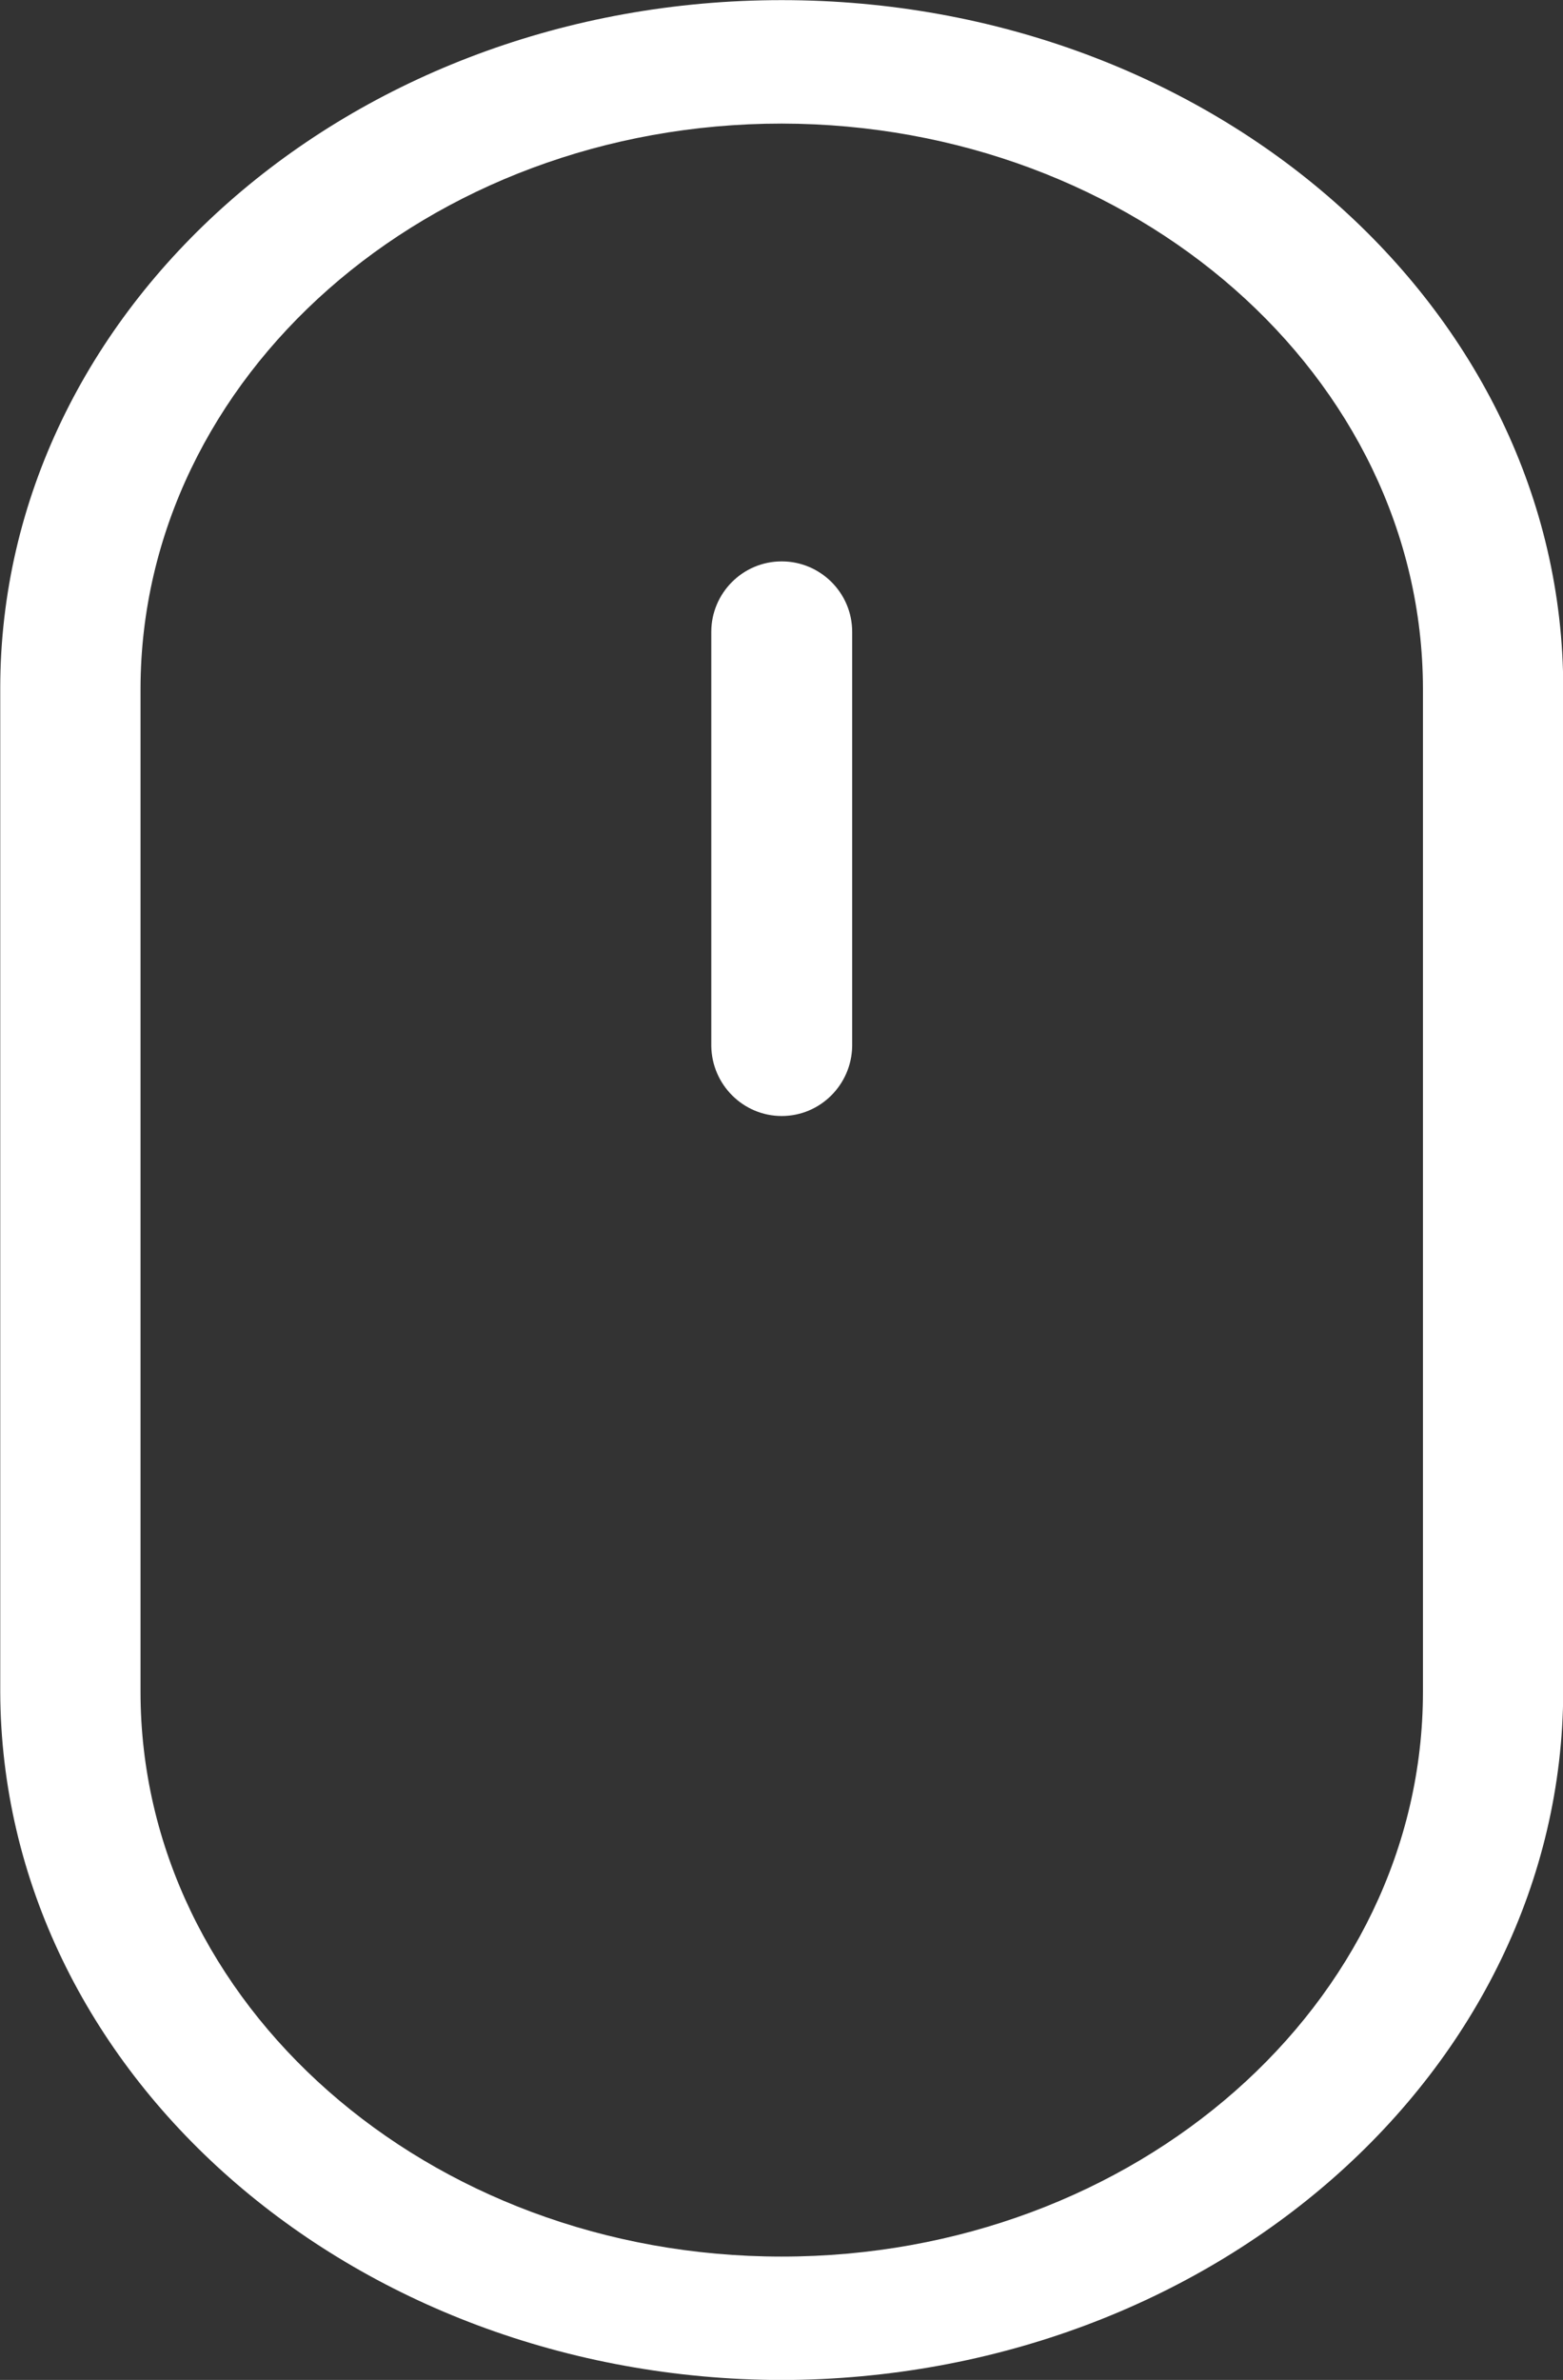
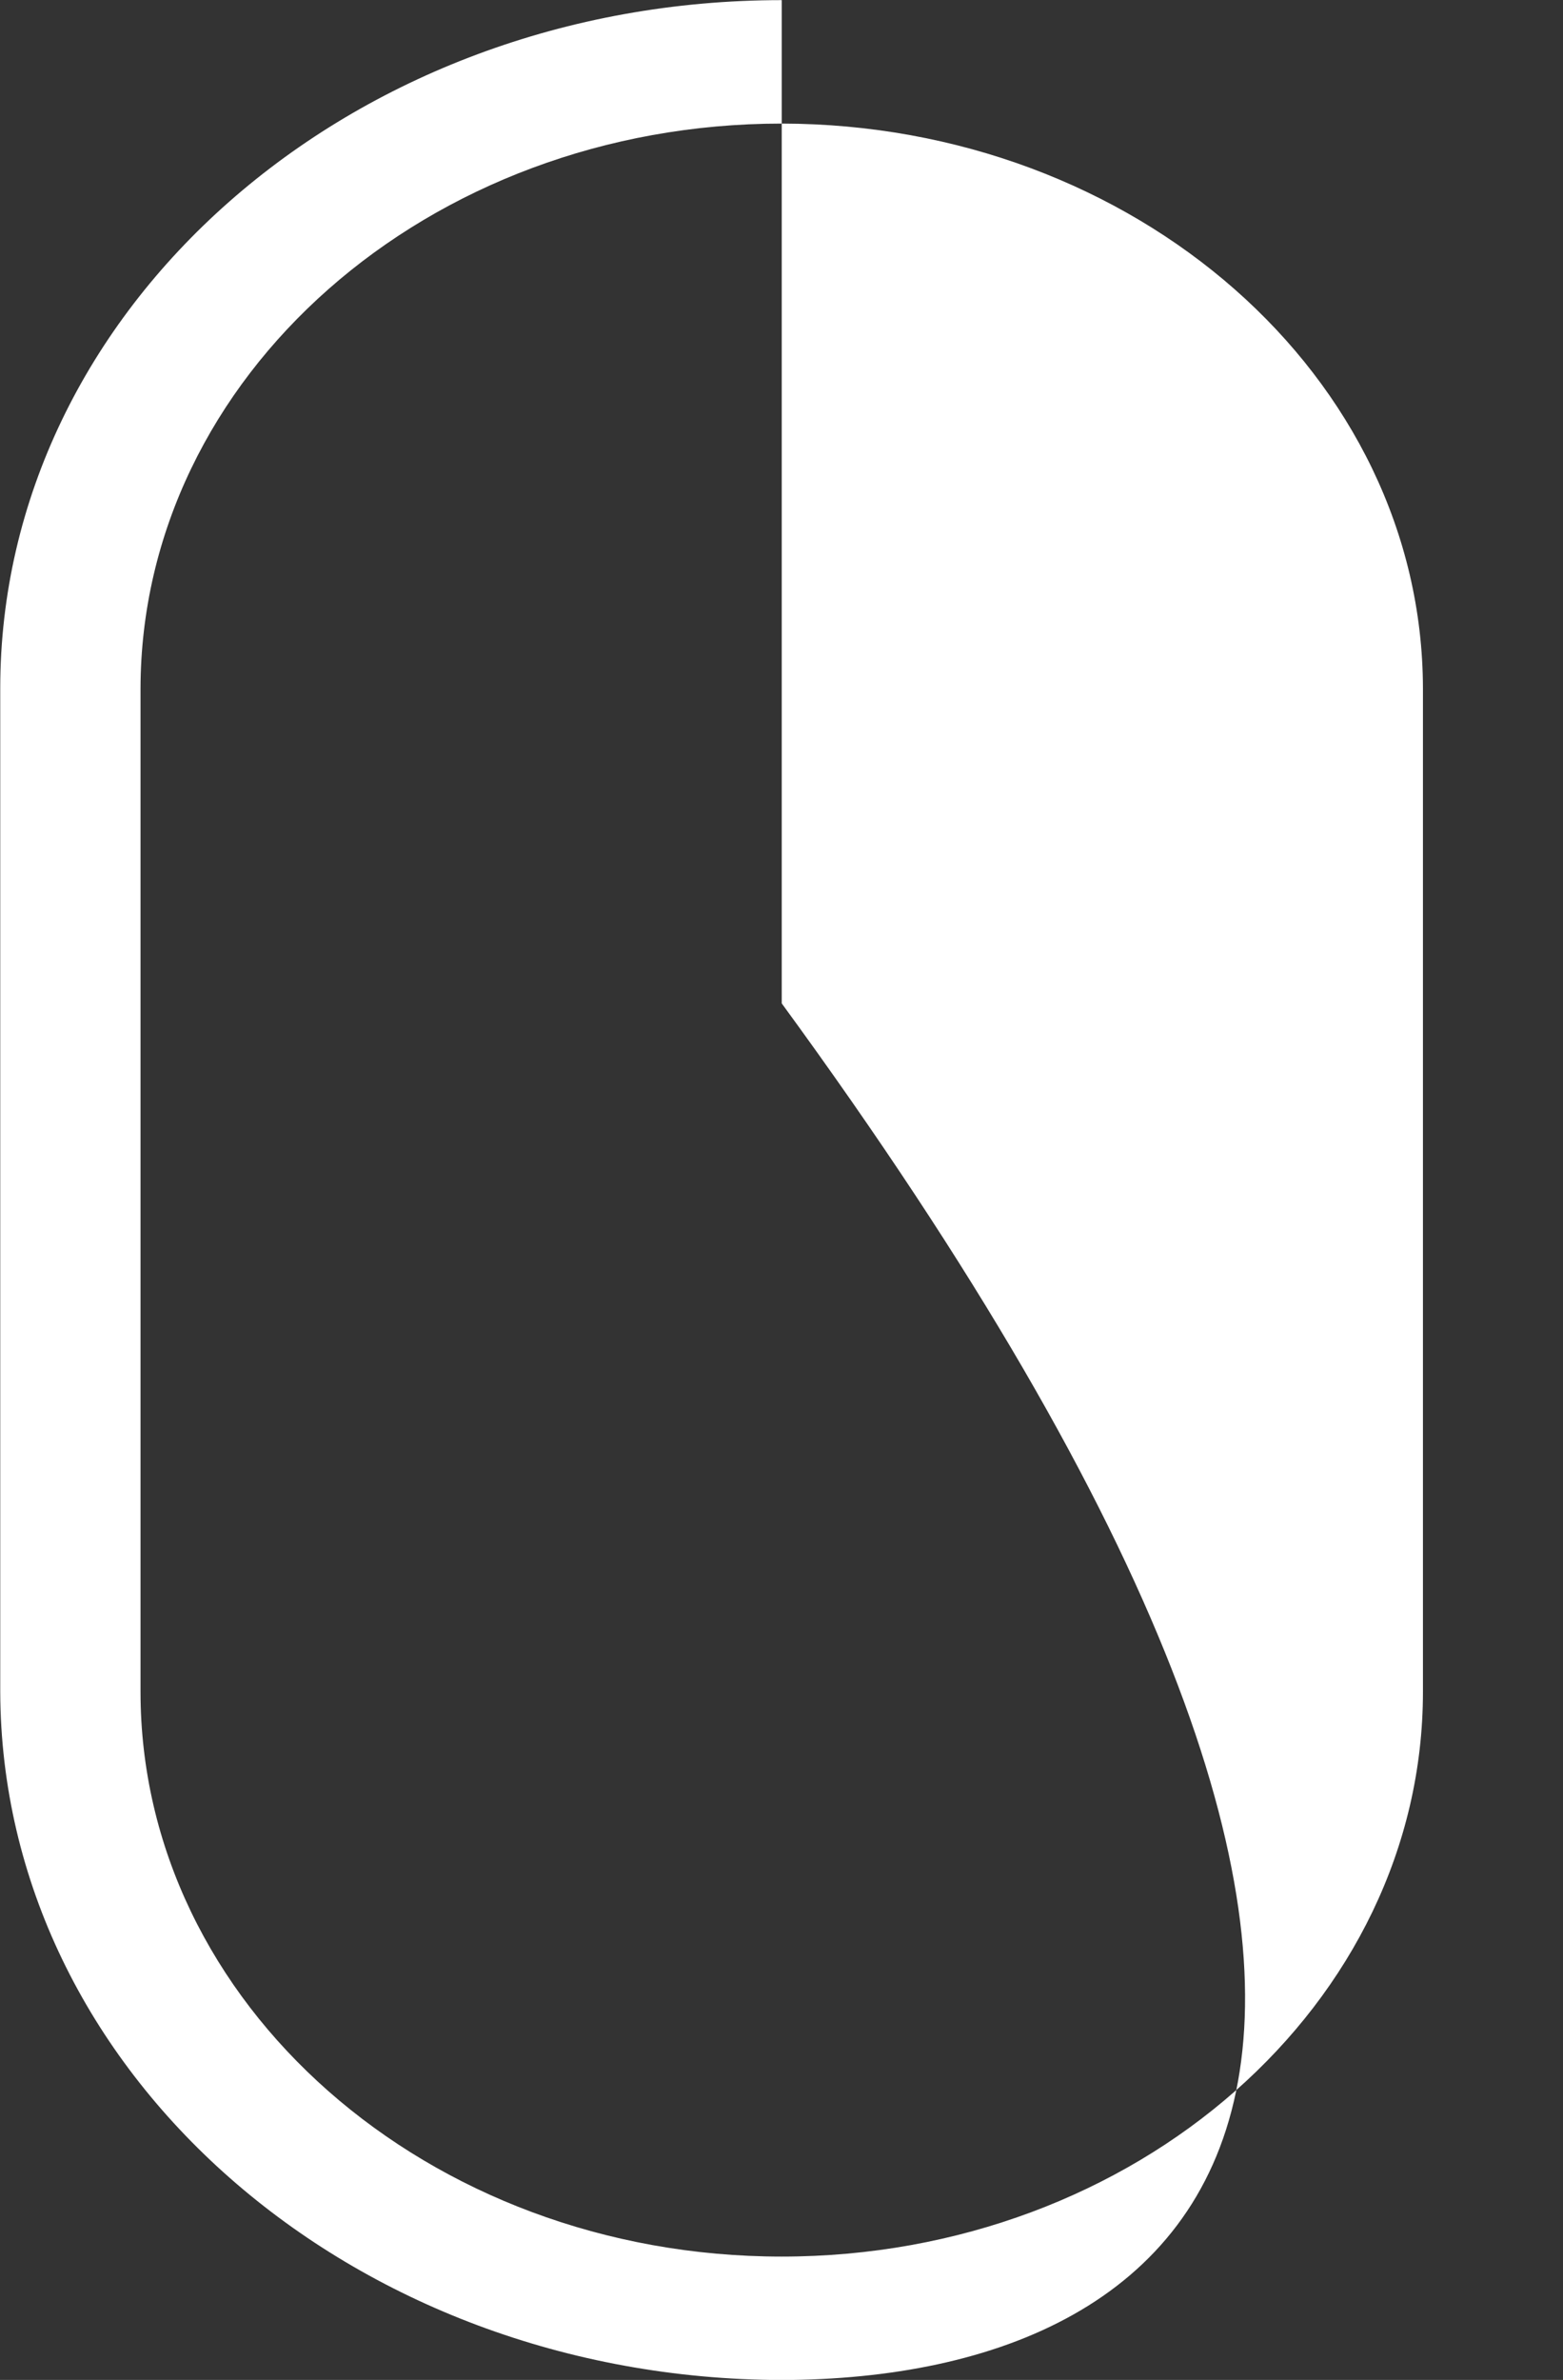
<svg xmlns="http://www.w3.org/2000/svg" version="1.1" id="レイヤー_1" x="0px" y="0px" viewBox="0 0 259.6 395.2" style="enable-background:new 0 0 259.6 395.2;" xml:space="preserve">
  <rect x="0" y="0" width="259.6" height="395.2" fill="#333333" stroke="none" />
  <style type="text/css">
	.st0{fill:#FFFFFF;}
</style>
  <g id="グループ_1327" transform="translate(-950.161 -1012.579)">
-     <path id="パス_432" class="st0" d="M1080,1407.8c-71.6-0.2-129.6-51.2-129.8-114.3v-166.6c0-63.1,58.1-114.3,129.8-114.3   s129.8,51.2,129.8,114.3v166.6C1209.6,1356.5,1151.6,1407.6,1080,1407.8L1080,1407.8z M1080,1033.1c-58.8,0-106.4,42-106.5,93.8   v166.6c0,51.8,47.7,93.8,106.5,93.8c58.8,0,106.5-42,106.5-93.8v-166.6C1186.4,1075.1,1138.7,1033.2,1080,1033.1L1080,1033.1z" />
-     <path id="パス_433" class="st0" d="M1080,1197.9c-6.4,0-11.6-5.2-11.7-11.6v-68.8c0-6.4,5.2-11.7,11.7-11.7   c6.4,0,11.7,5.2,11.7,11.7v68.8C1091.6,1192.7,1086.4,1197.9,1080,1197.9z" />
+     <path id="パス_432" class="st0" d="M1080,1407.8c-71.6-0.2-129.6-51.2-129.8-114.3v-166.6c0-63.1,58.1-114.3,129.8-114.3   v166.6C1209.6,1356.5,1151.6,1407.6,1080,1407.8L1080,1407.8z M1080,1033.1c-58.8,0-106.4,42-106.5,93.8   v166.6c0,51.8,47.7,93.8,106.5,93.8c58.8,0,106.5-42,106.5-93.8v-166.6C1186.4,1075.1,1138.7,1033.2,1080,1033.1L1080,1033.1z" />
  </g>
</svg>